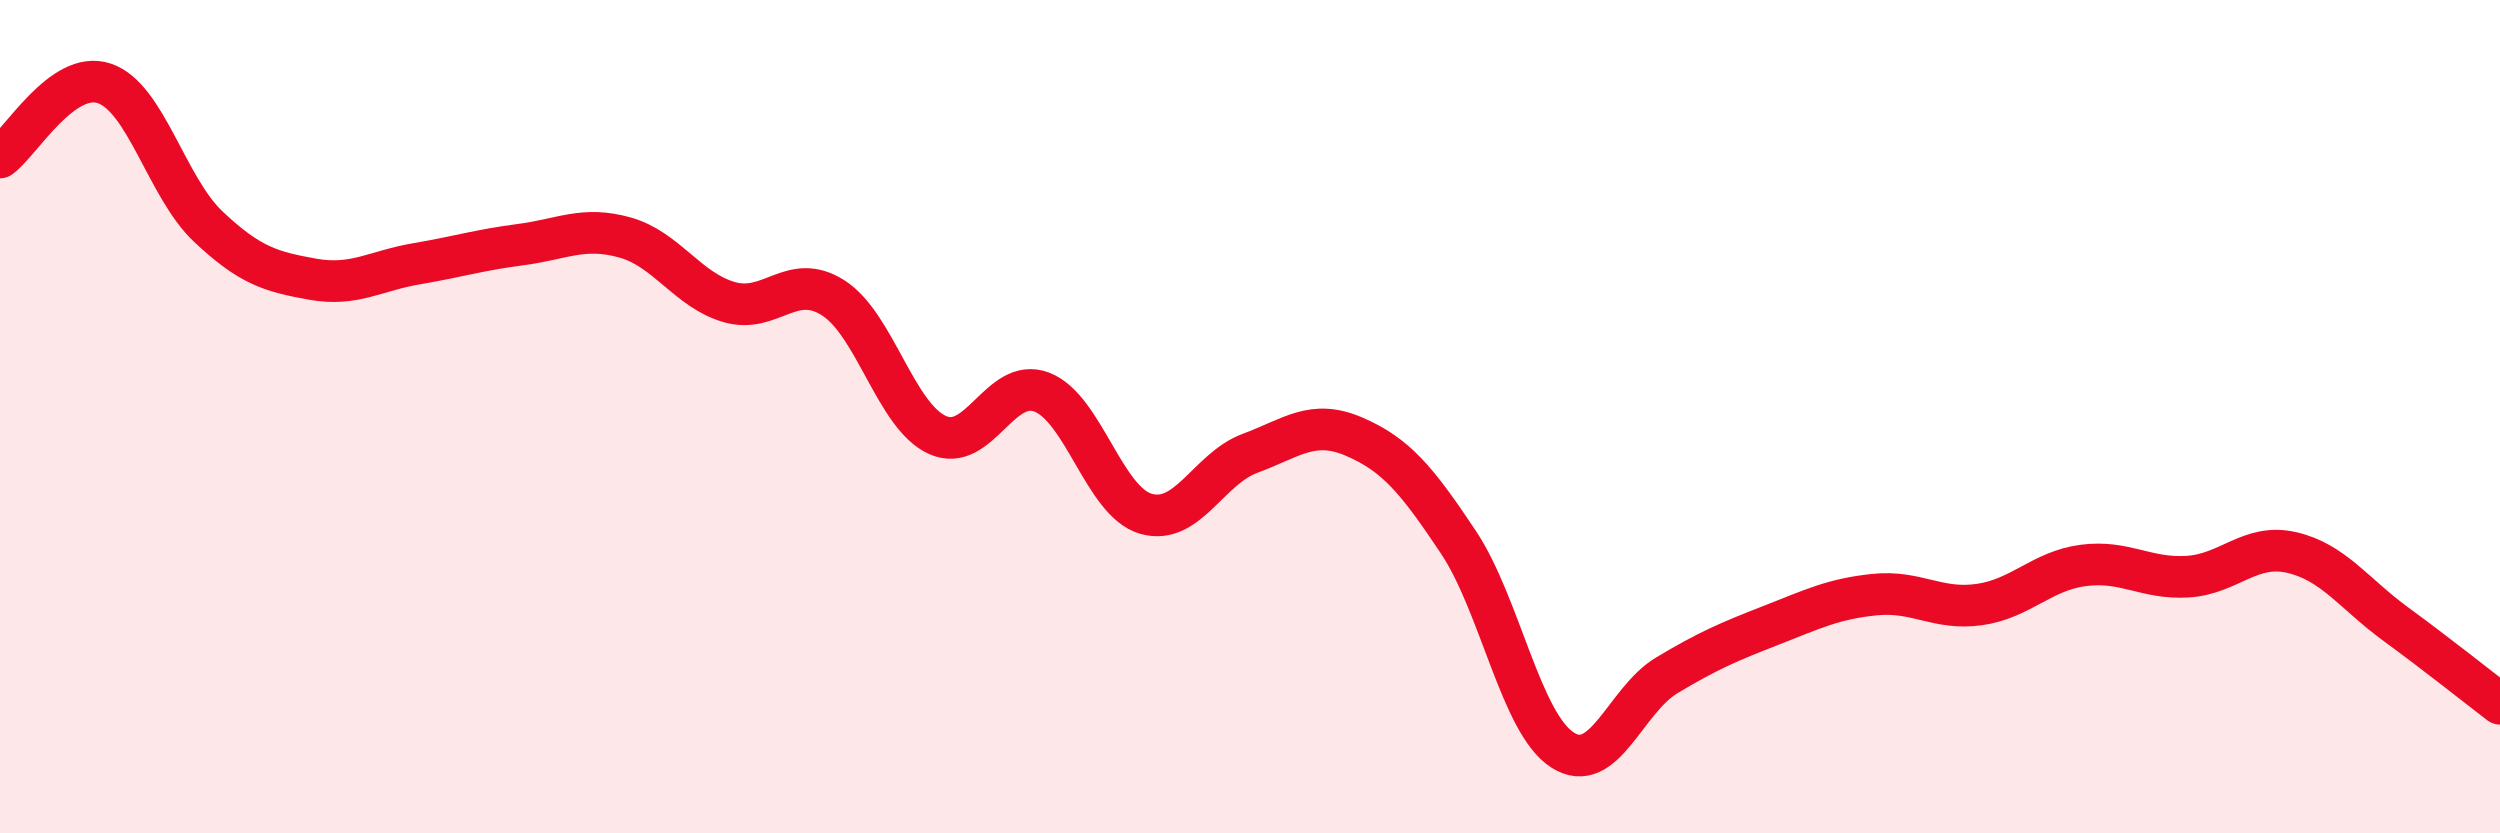
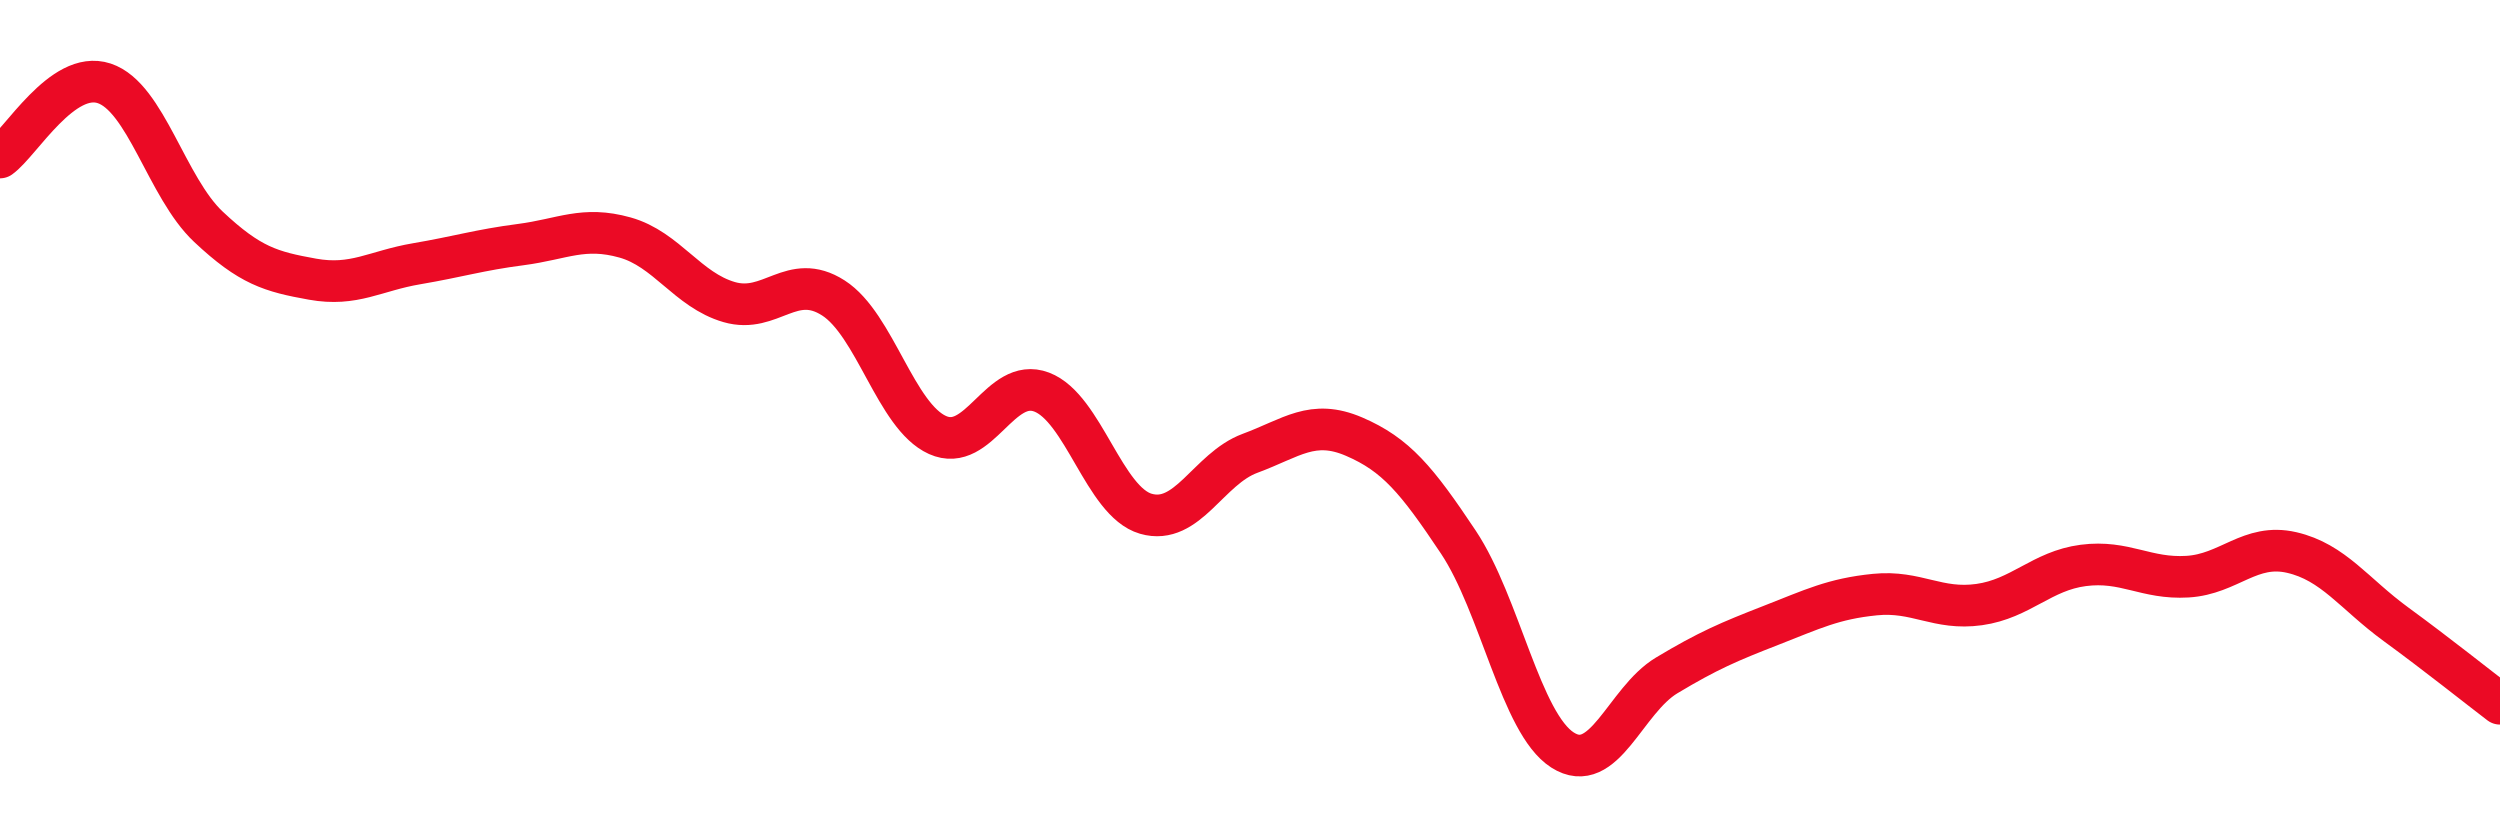
<svg xmlns="http://www.w3.org/2000/svg" width="60" height="20" viewBox="0 0 60 20">
-   <path d="M 0,3.78 C 0.5,3.42 1.5,1.67 2.5,2 C 3.5,2.33 4,4.5 5,5.44 C 6,6.38 6.5,6.52 7.5,6.7 C 8.5,6.88 9,6.5 10,6.33 C 11,6.16 11.5,6 12.5,5.87 C 13.5,5.74 14,5.42 15,5.7 C 16,5.98 16.5,6.96 17.5,7.25 C 18.5,7.54 19,6.51 20,7.15 C 21,7.79 21.5,9.99 22.5,10.44 C 23.5,10.89 24,9.03 25,9.41 C 26,9.79 26.5,12.04 27.5,12.33 C 28.5,12.62 29,11.25 30,10.88 C 31,10.51 31.5,10.05 32.5,10.48 C 33.5,10.91 34,11.51 35,13.01 C 36,14.51 36.5,17.36 37.5,18 C 38.5,18.64 39,16.81 40,16.21 C 41,15.61 41.5,15.4 42.5,15.01 C 43.5,14.62 44,14.37 45,14.27 C 46,14.17 46.5,14.65 47.5,14.51 C 48.5,14.37 49,13.7 50,13.57 C 51,13.44 51.5,13.9 52.5,13.84 C 53.5,13.78 54,13.03 55,13.26 C 56,13.49 56.5,14.25 57.5,14.98 C 58.5,15.71 59.5,16.51 60,16.89L60 20L0 20Z" fill="#EB0A25" opacity="0.1" stroke-linecap="round" stroke-linejoin="round" />
  <path d="M 0,3.78 C 0.5,3.42 1.5,1.67 2.5,2 C 3.5,2.33 4,4.5 5,5.44 C 6,6.38 6.5,6.52 7.5,6.7 C 8.5,6.88 9,6.5 10,6.33 C 11,6.16 11.5,6 12.5,5.87 C 13.5,5.74 14,5.42 15,5.7 C 16,5.98 16.5,6.96 17.5,7.25 C 18.5,7.54 19,6.51 20,7.15 C 21,7.79 21.5,9.99 22.5,10.44 C 23.5,10.89 24,9.03 25,9.41 C 26,9.79 26.5,12.04 27.5,12.33 C 28.5,12.62 29,11.25 30,10.88 C 31,10.51 31.5,10.05 32.5,10.48 C 33.5,10.91 34,11.51 35,13.01 C 36,14.51 36.5,17.36 37.5,18 C 38.5,18.64 39,16.81 40,16.21 C 41,15.61 41.5,15.4 42.5,15.01 C 43.5,14.62 44,14.37 45,14.27 C 46,14.17 46.5,14.65 47.5,14.51 C 48.5,14.37 49,13.7 50,13.57 C 51,13.44 51.5,13.9 52.5,13.84 C 53.5,13.78 54,13.03 55,13.26 C 56,13.49 56.5,14.25 57.5,14.98 C 58.5,15.71 59.5,16.51 60,16.89" stroke="#EB0A25" stroke-width="1" fill="none" stroke-linecap="round" stroke-linejoin="round" />
</svg>